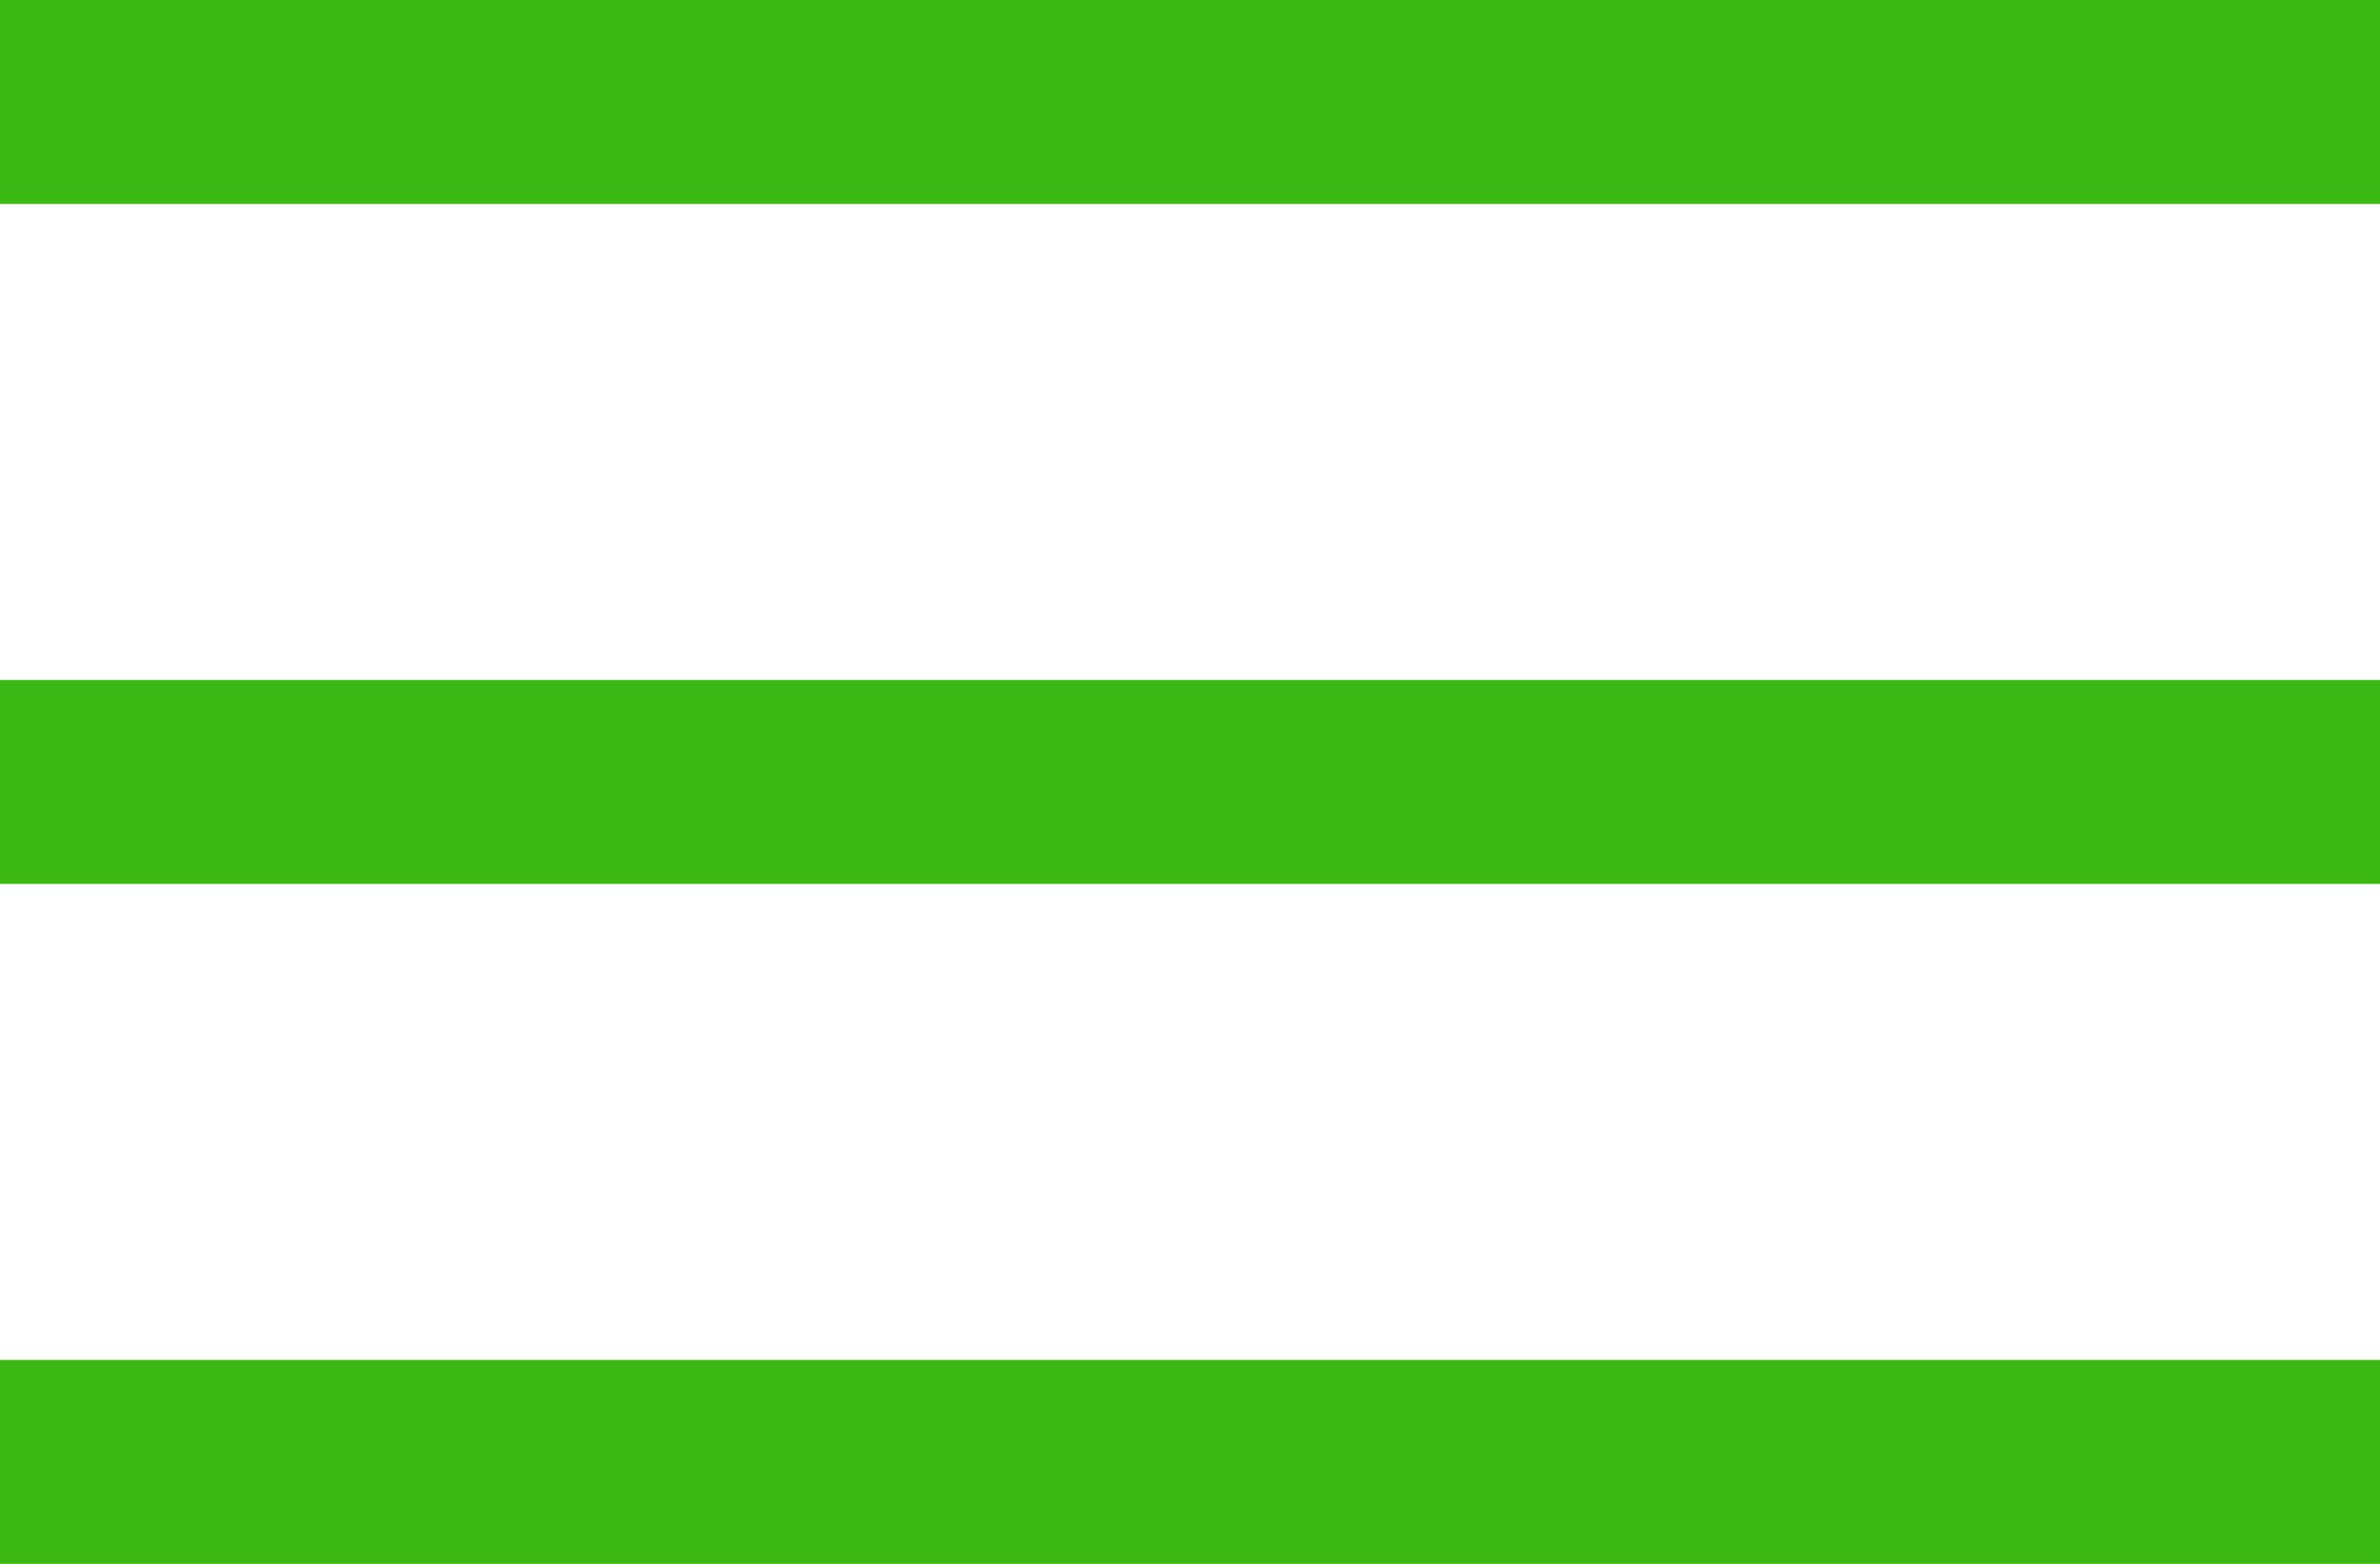
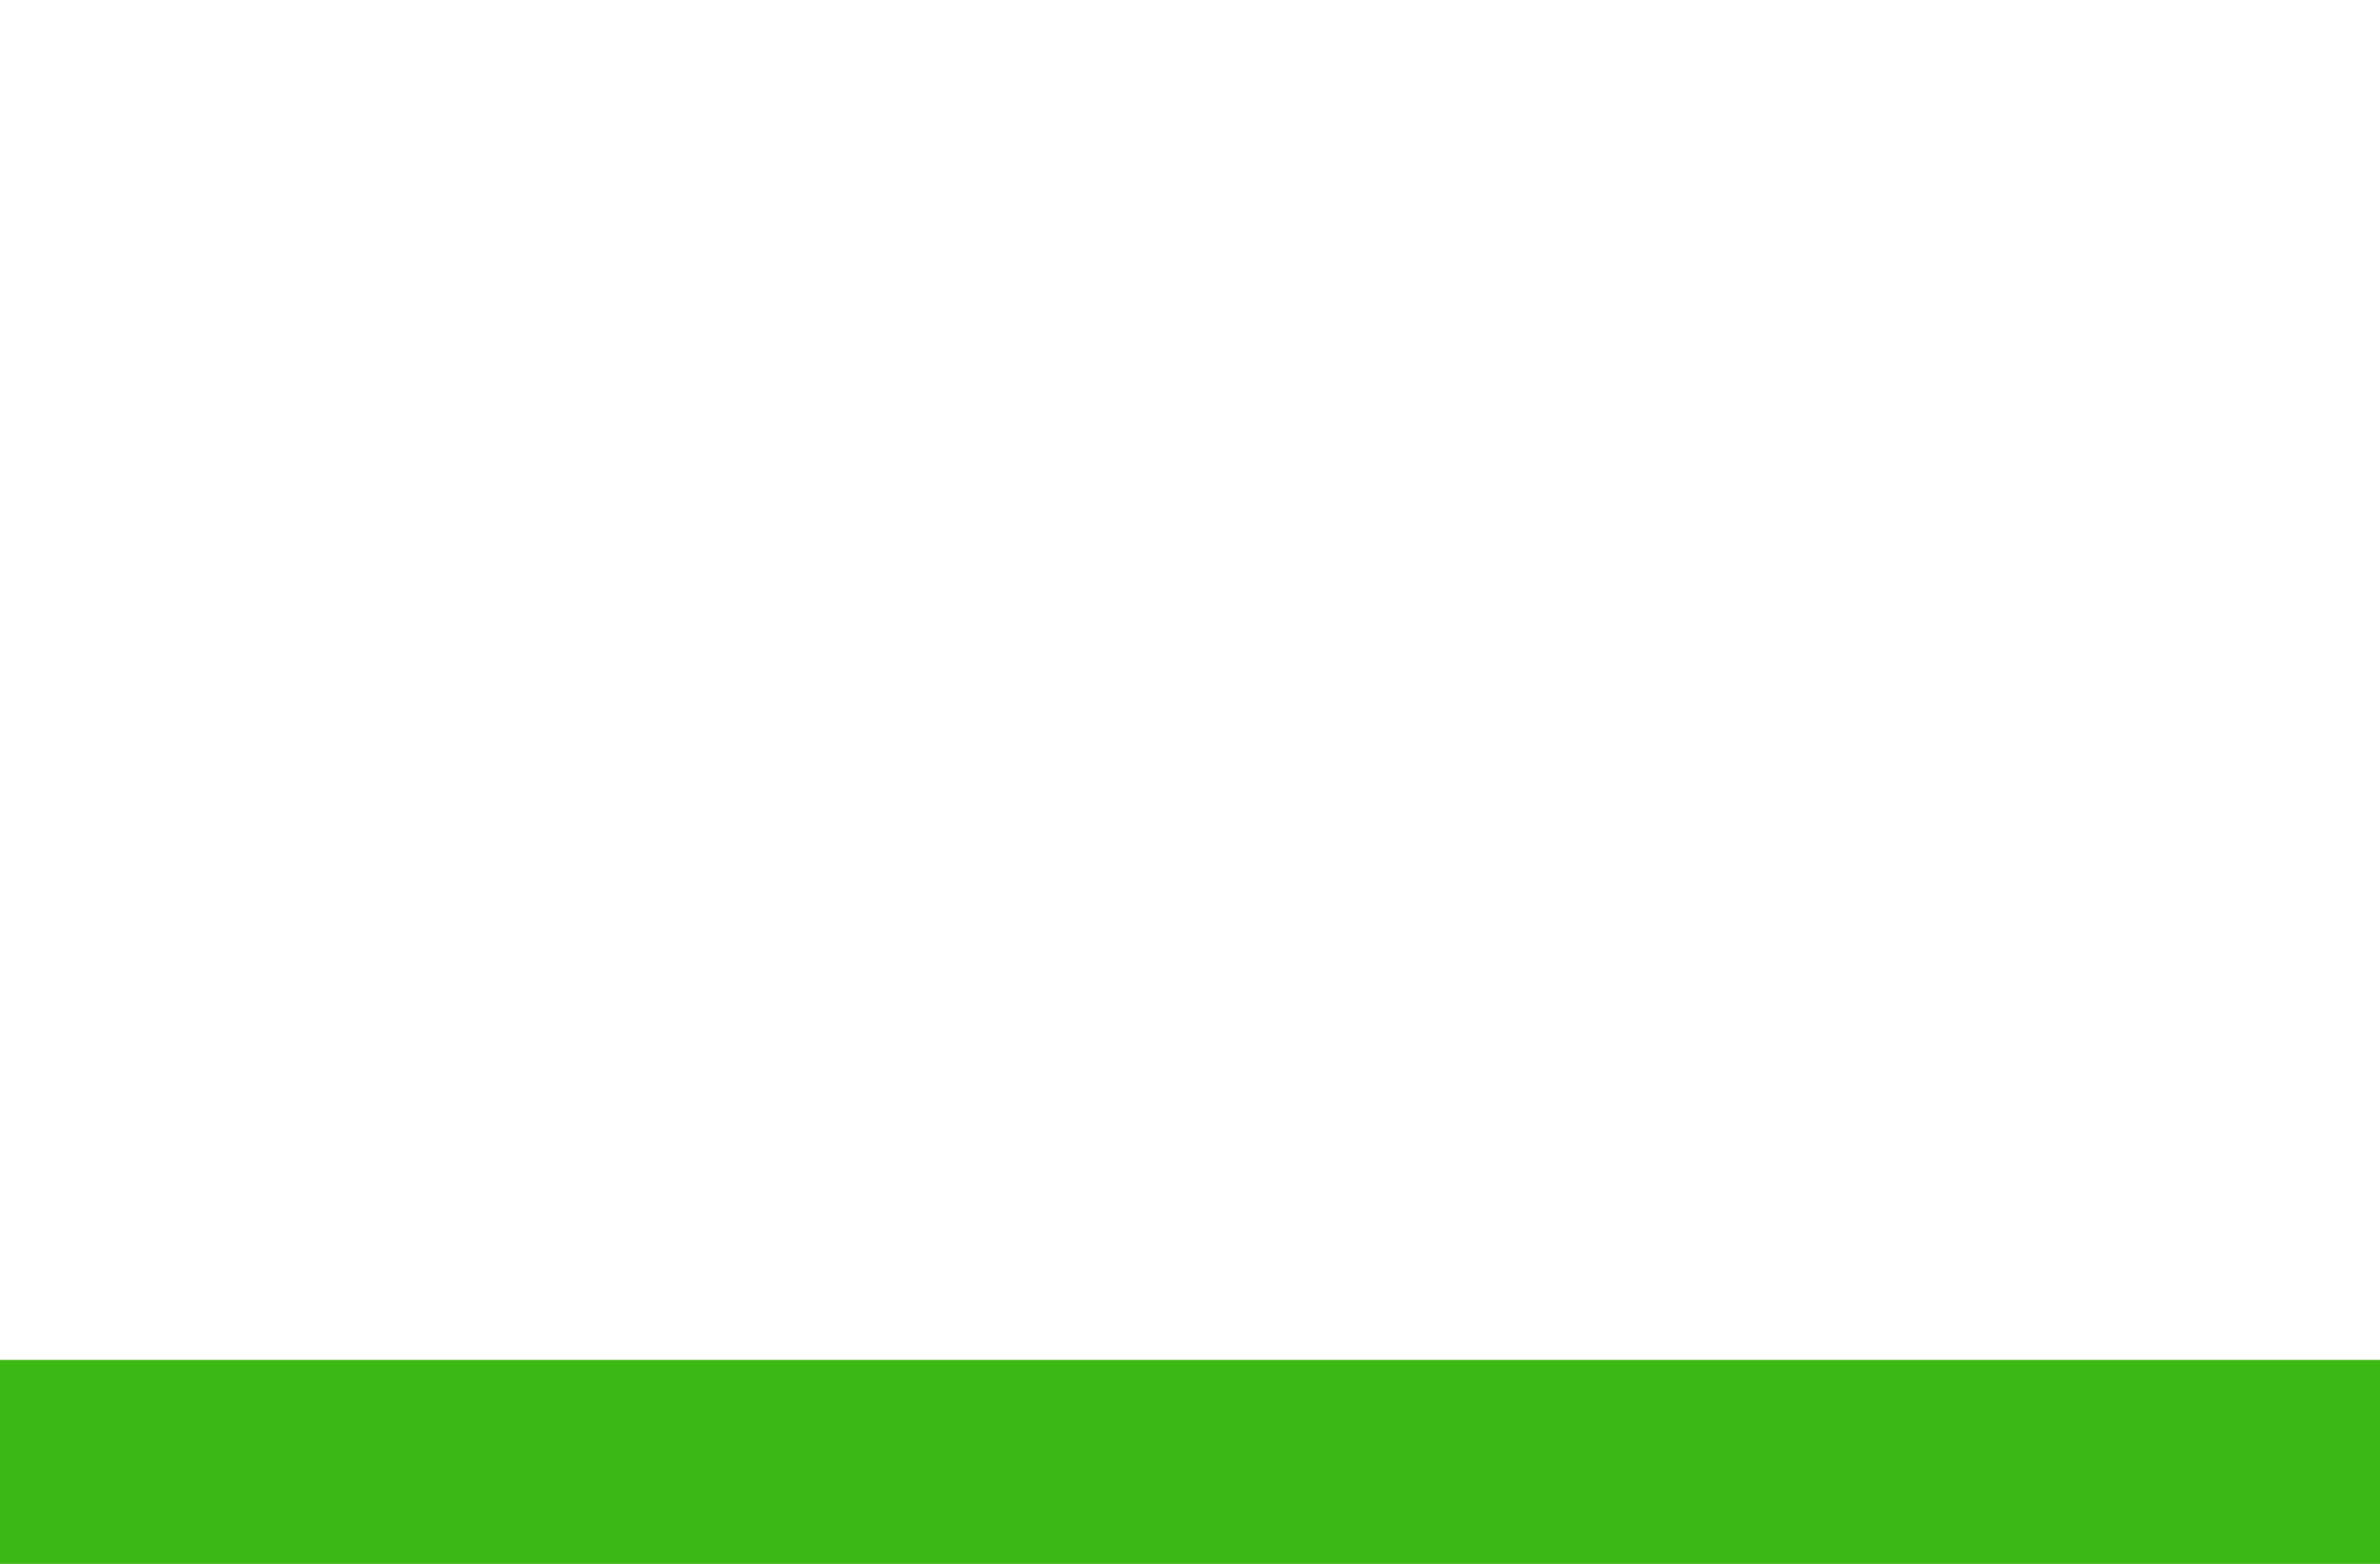
<svg xmlns="http://www.w3.org/2000/svg" width="35" height="23" viewBox="0 0 35 23" fill="none">
-   <rect width="35" height="3" fill="#3CB814" />
-   <rect y="10" width="35" height="3" fill="#3CB814" />
  <rect y="20" width="35" height="3" fill="#3CB814" />
</svg>